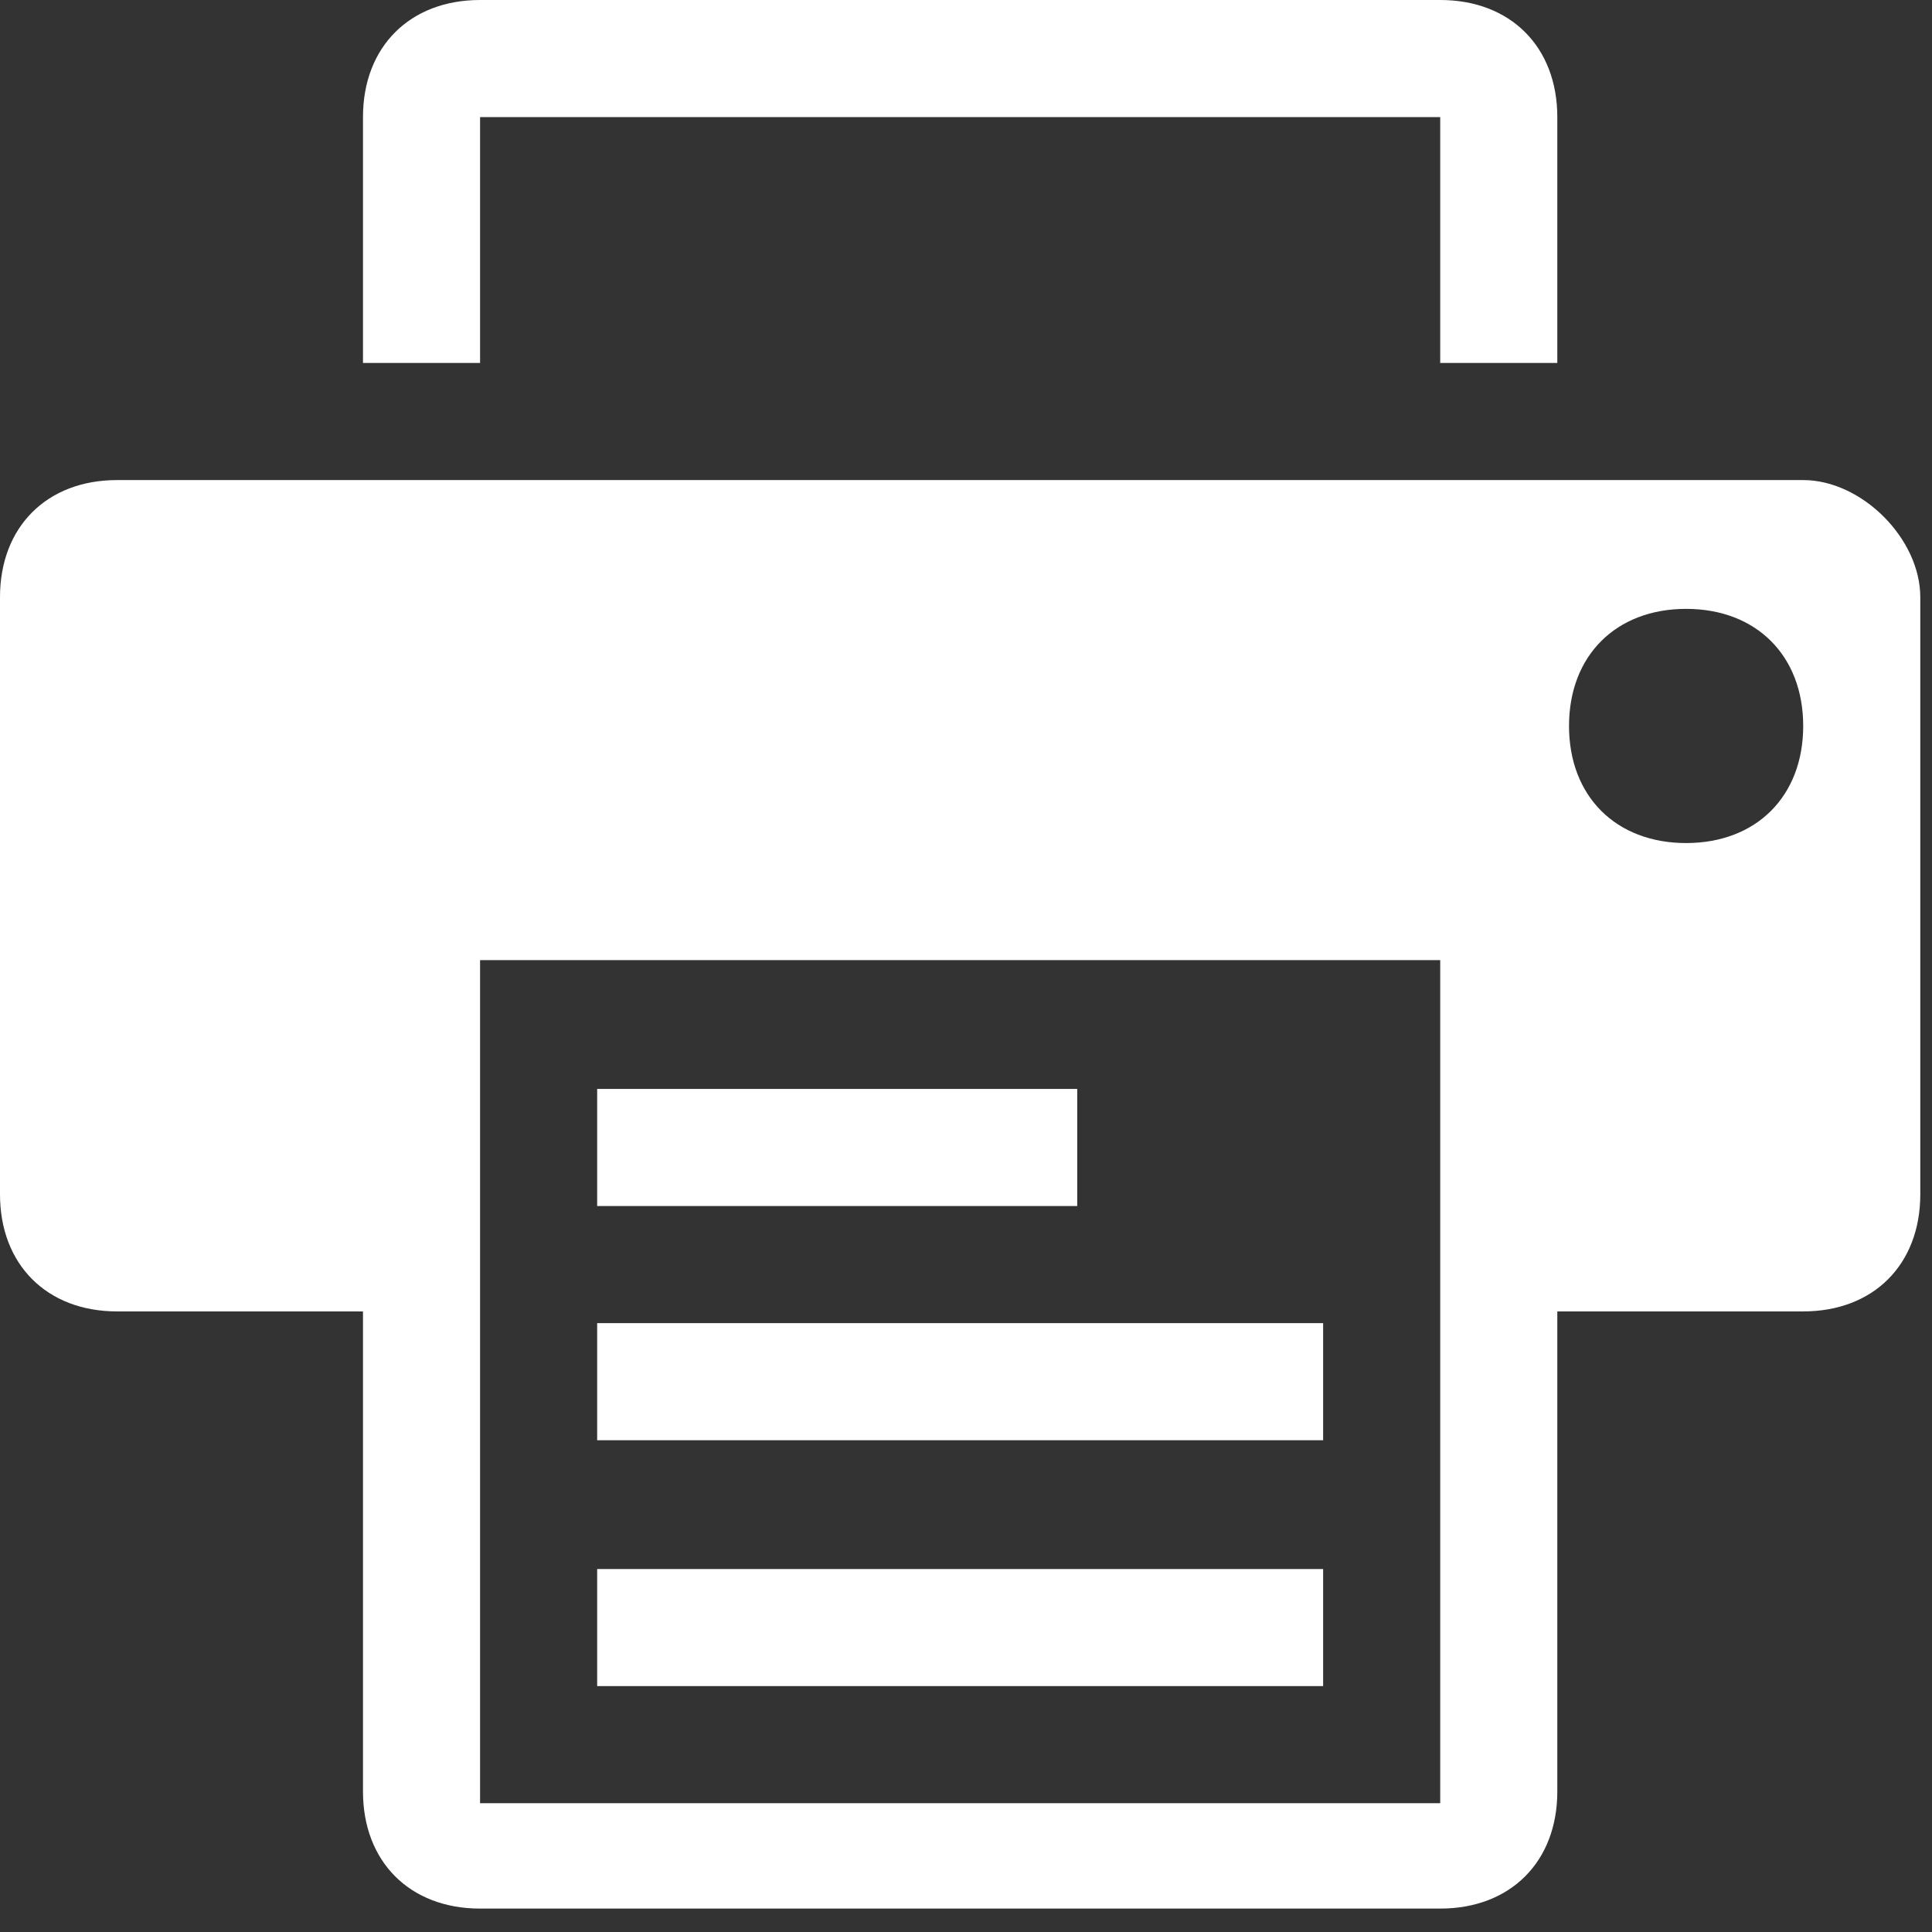
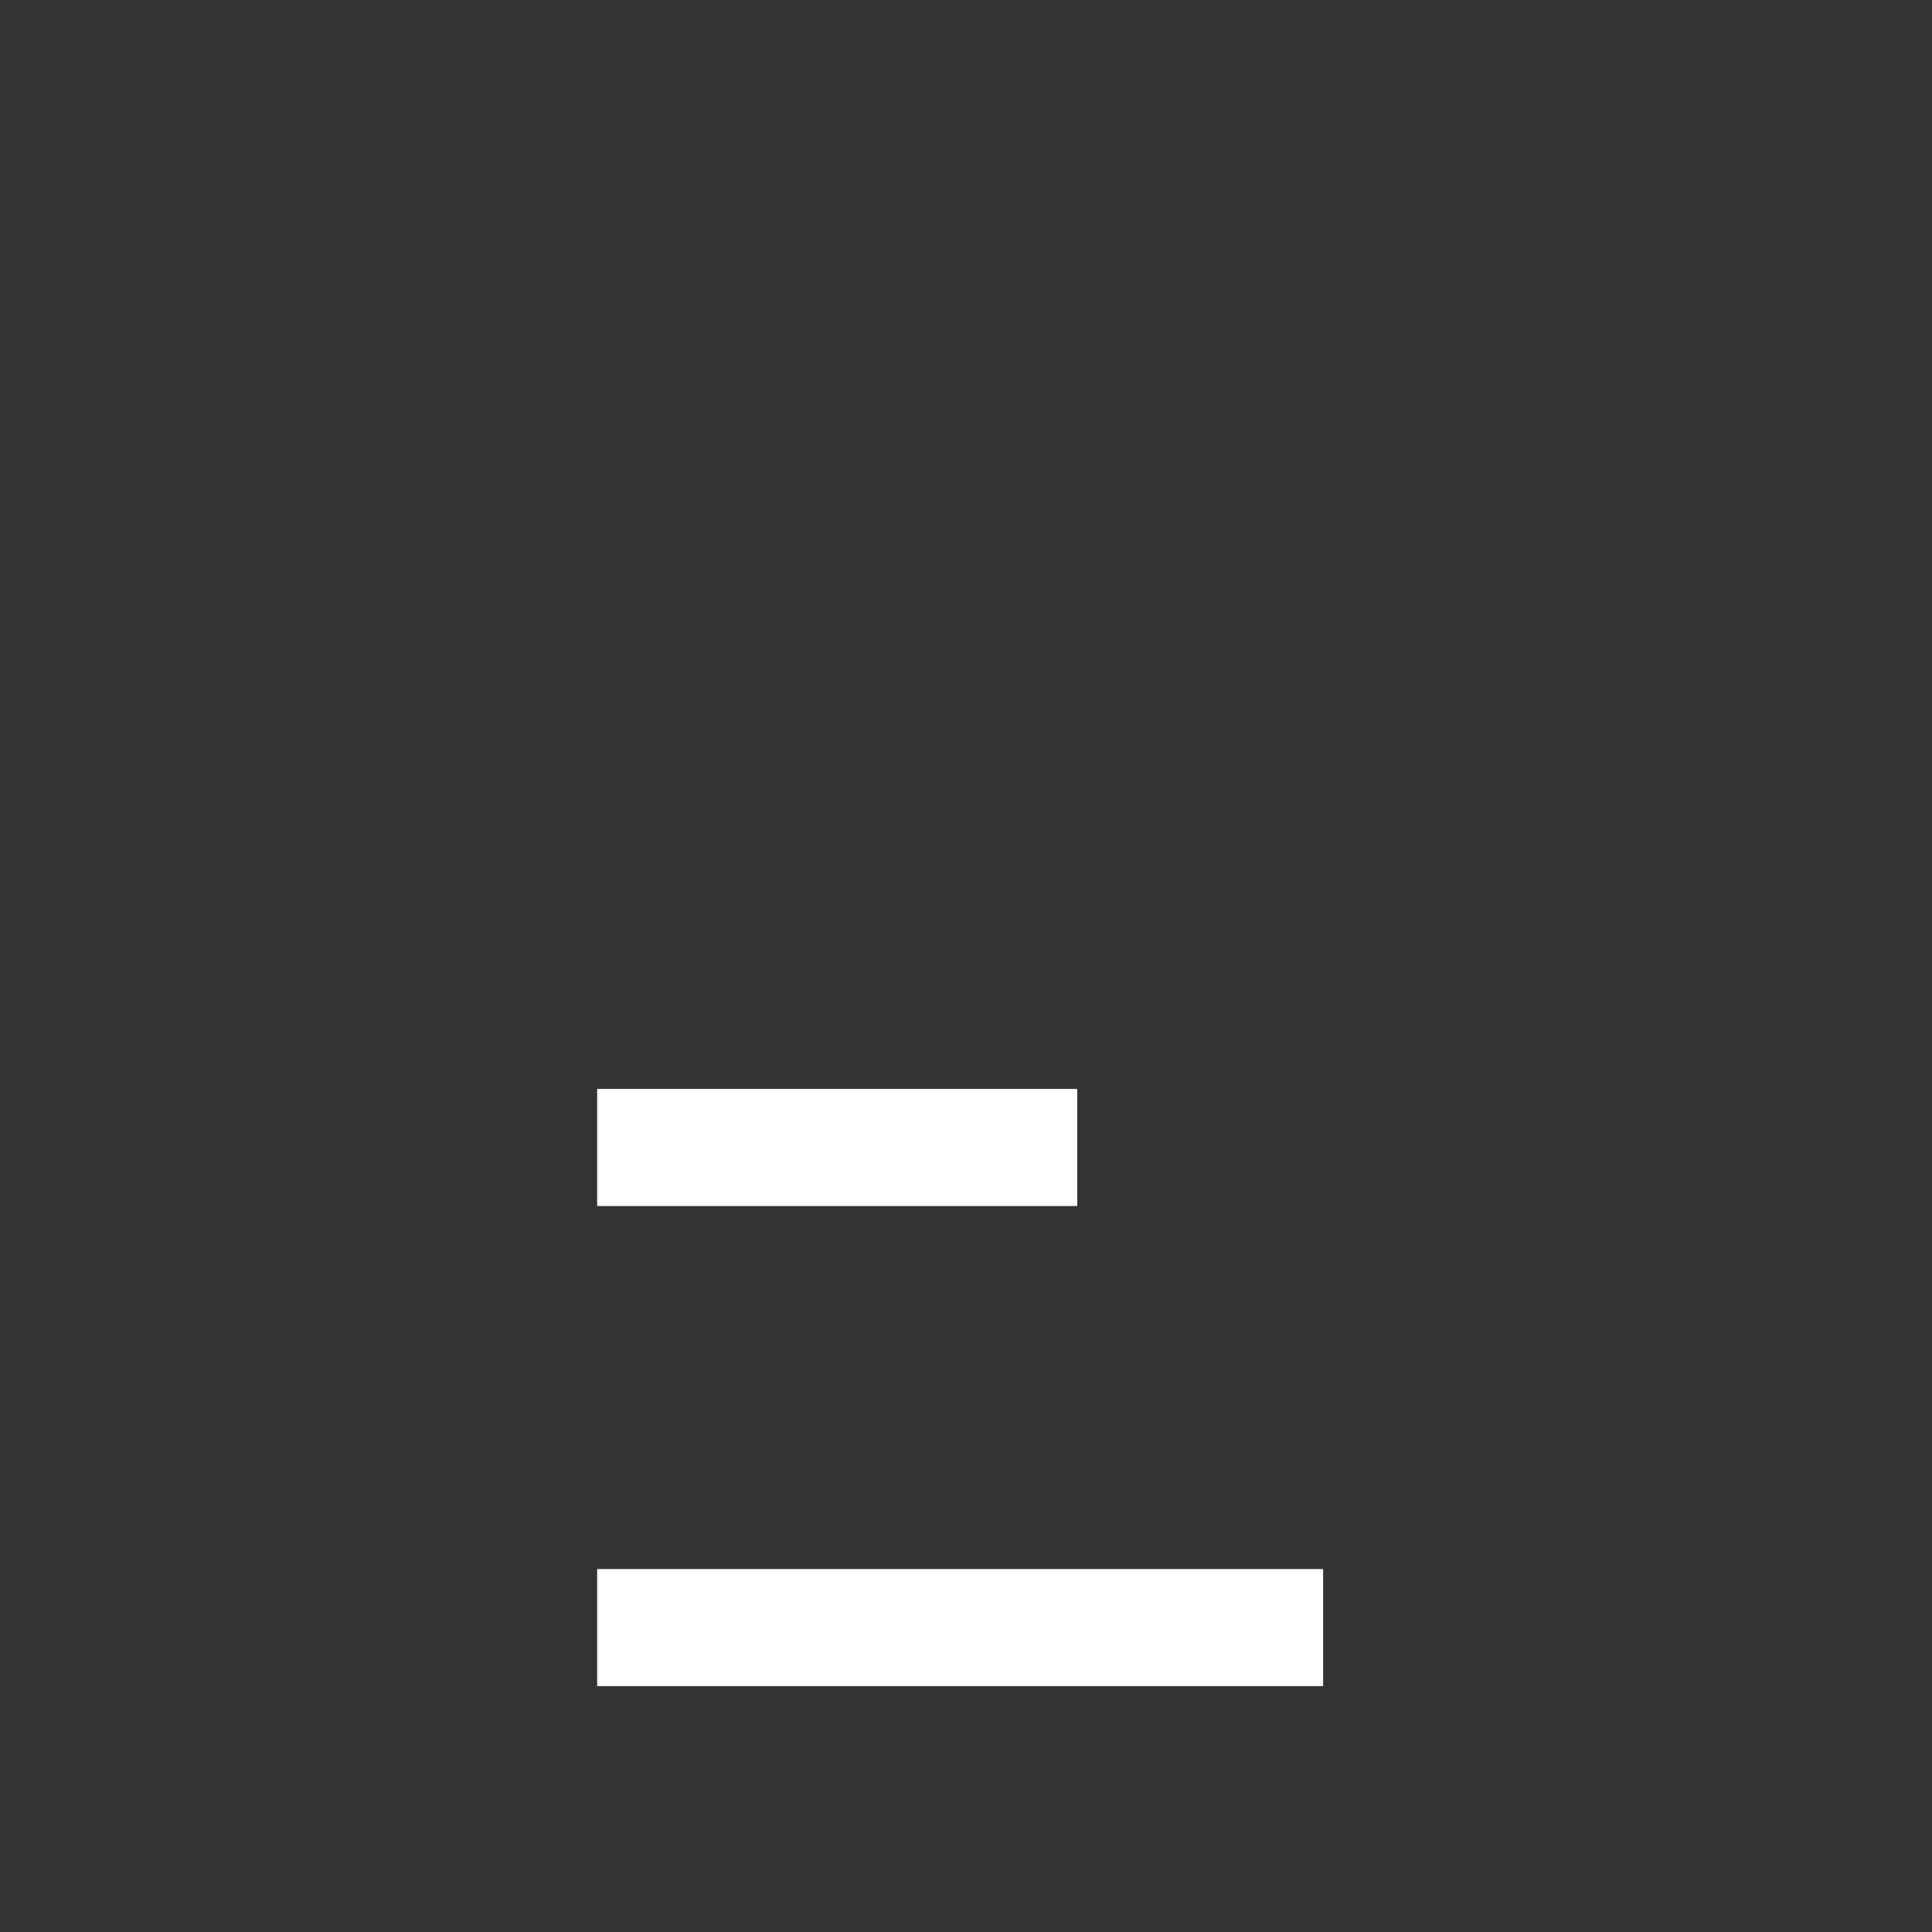
<svg xmlns="http://www.w3.org/2000/svg" version="1.1" id="Layer_1" x="0" y="0" viewBox="0 0 16.5 16.5" xml:space="preserve">
  <rect x="0" y="0" width="16.5" height="16.5" fill="#333333" stroke="none" />
  <style>.st0{fill:#fff}</style>
  <g id="Vouchers">
-     <path class="st0" d="M4.1 1h8.2v2.1h1V1c0-.6-.4-1-1-1H4.1c-.6 0-1 .4-1 1v2.1h1V1zm11.3 3.1H1c-.6 0-1 .4-1 1v5.1c0 .6.4 1 1 1h2.1v4.1c0 .6.4 1 1 1h8.2c.6 0 1-.4 1-1v-4.1h2.1c.6 0 1-.4 1-1V5.1c0-.5-.5-1-1-1zm-3.1 11.3H4.1V8.2h8.2v7.2zm2.1-8.2c-.6 0-1-.4-1-1s.4-1 1-1 1 .4 1 1-.4 1-1 1z" />
-     <path class="st0" d="M5.1 9.3h4.1v1H5.1zm0 2h6.2v1H5.1zm0 2.1h6.2v1H5.1z" />
+     <path class="st0" d="M5.1 9.3h4.1v1H5.1zm0 2v1H5.1zm0 2.1h6.2v1H5.1z" />
  </g>
</svg>